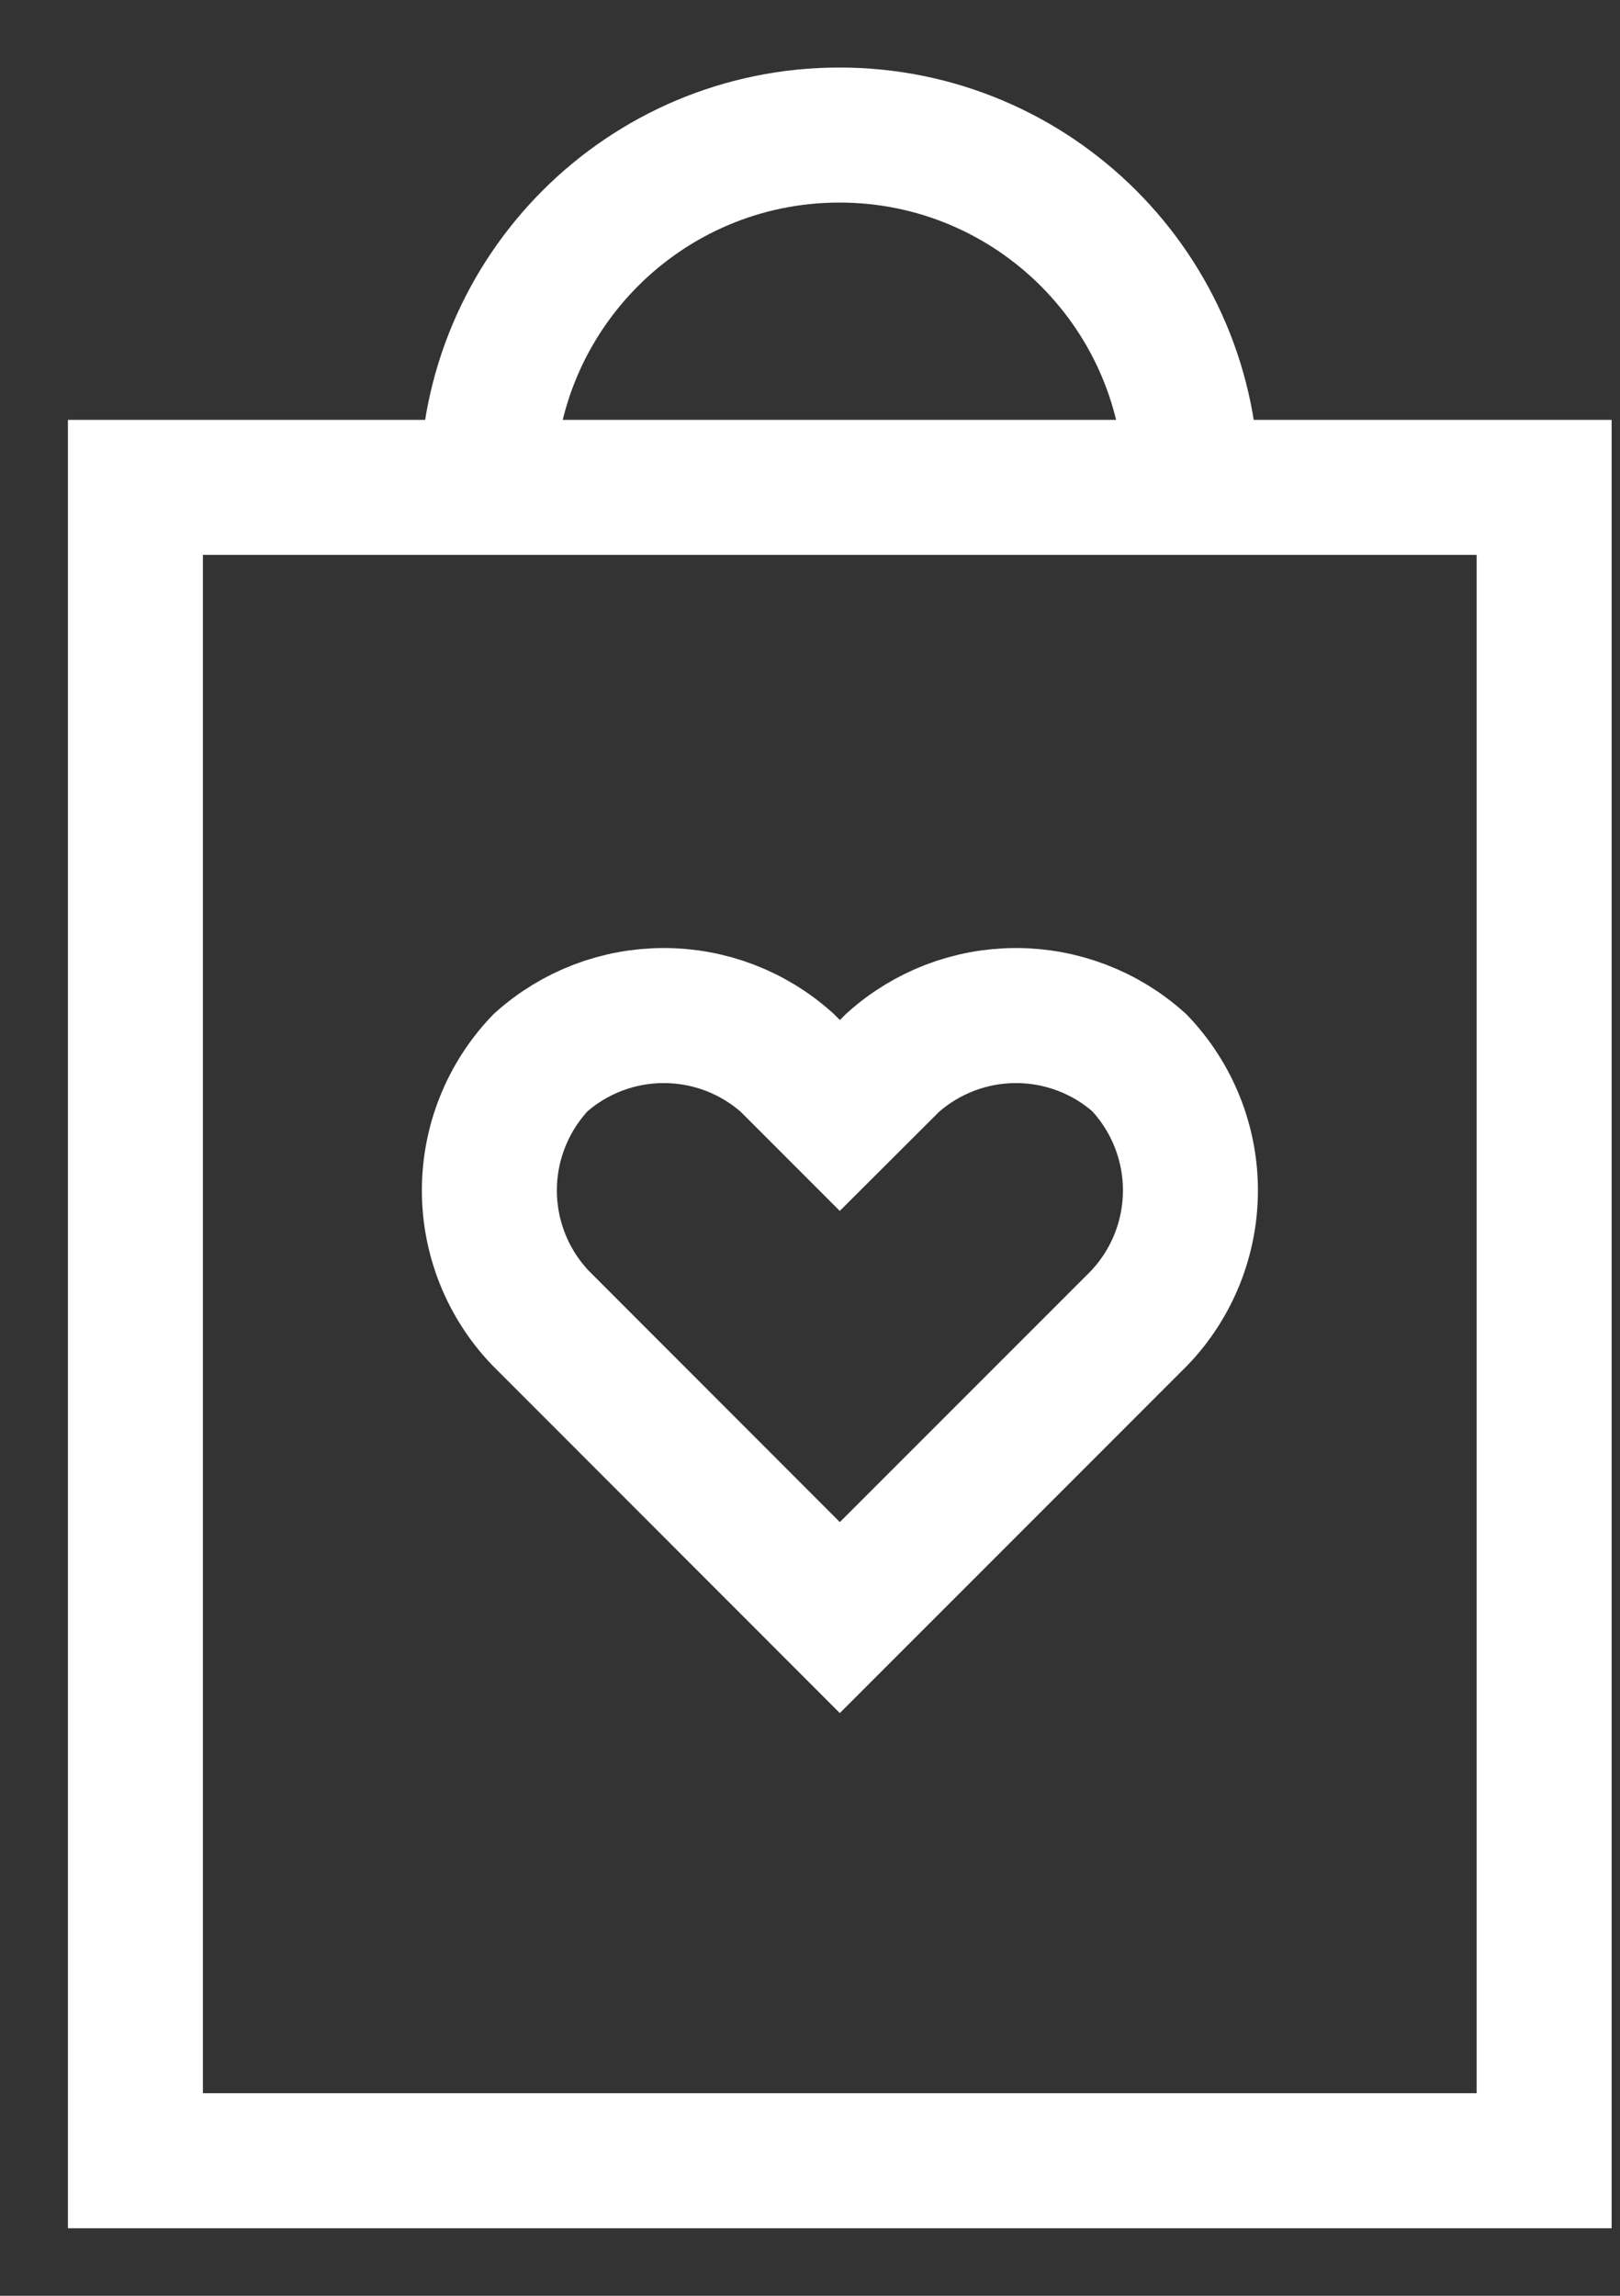
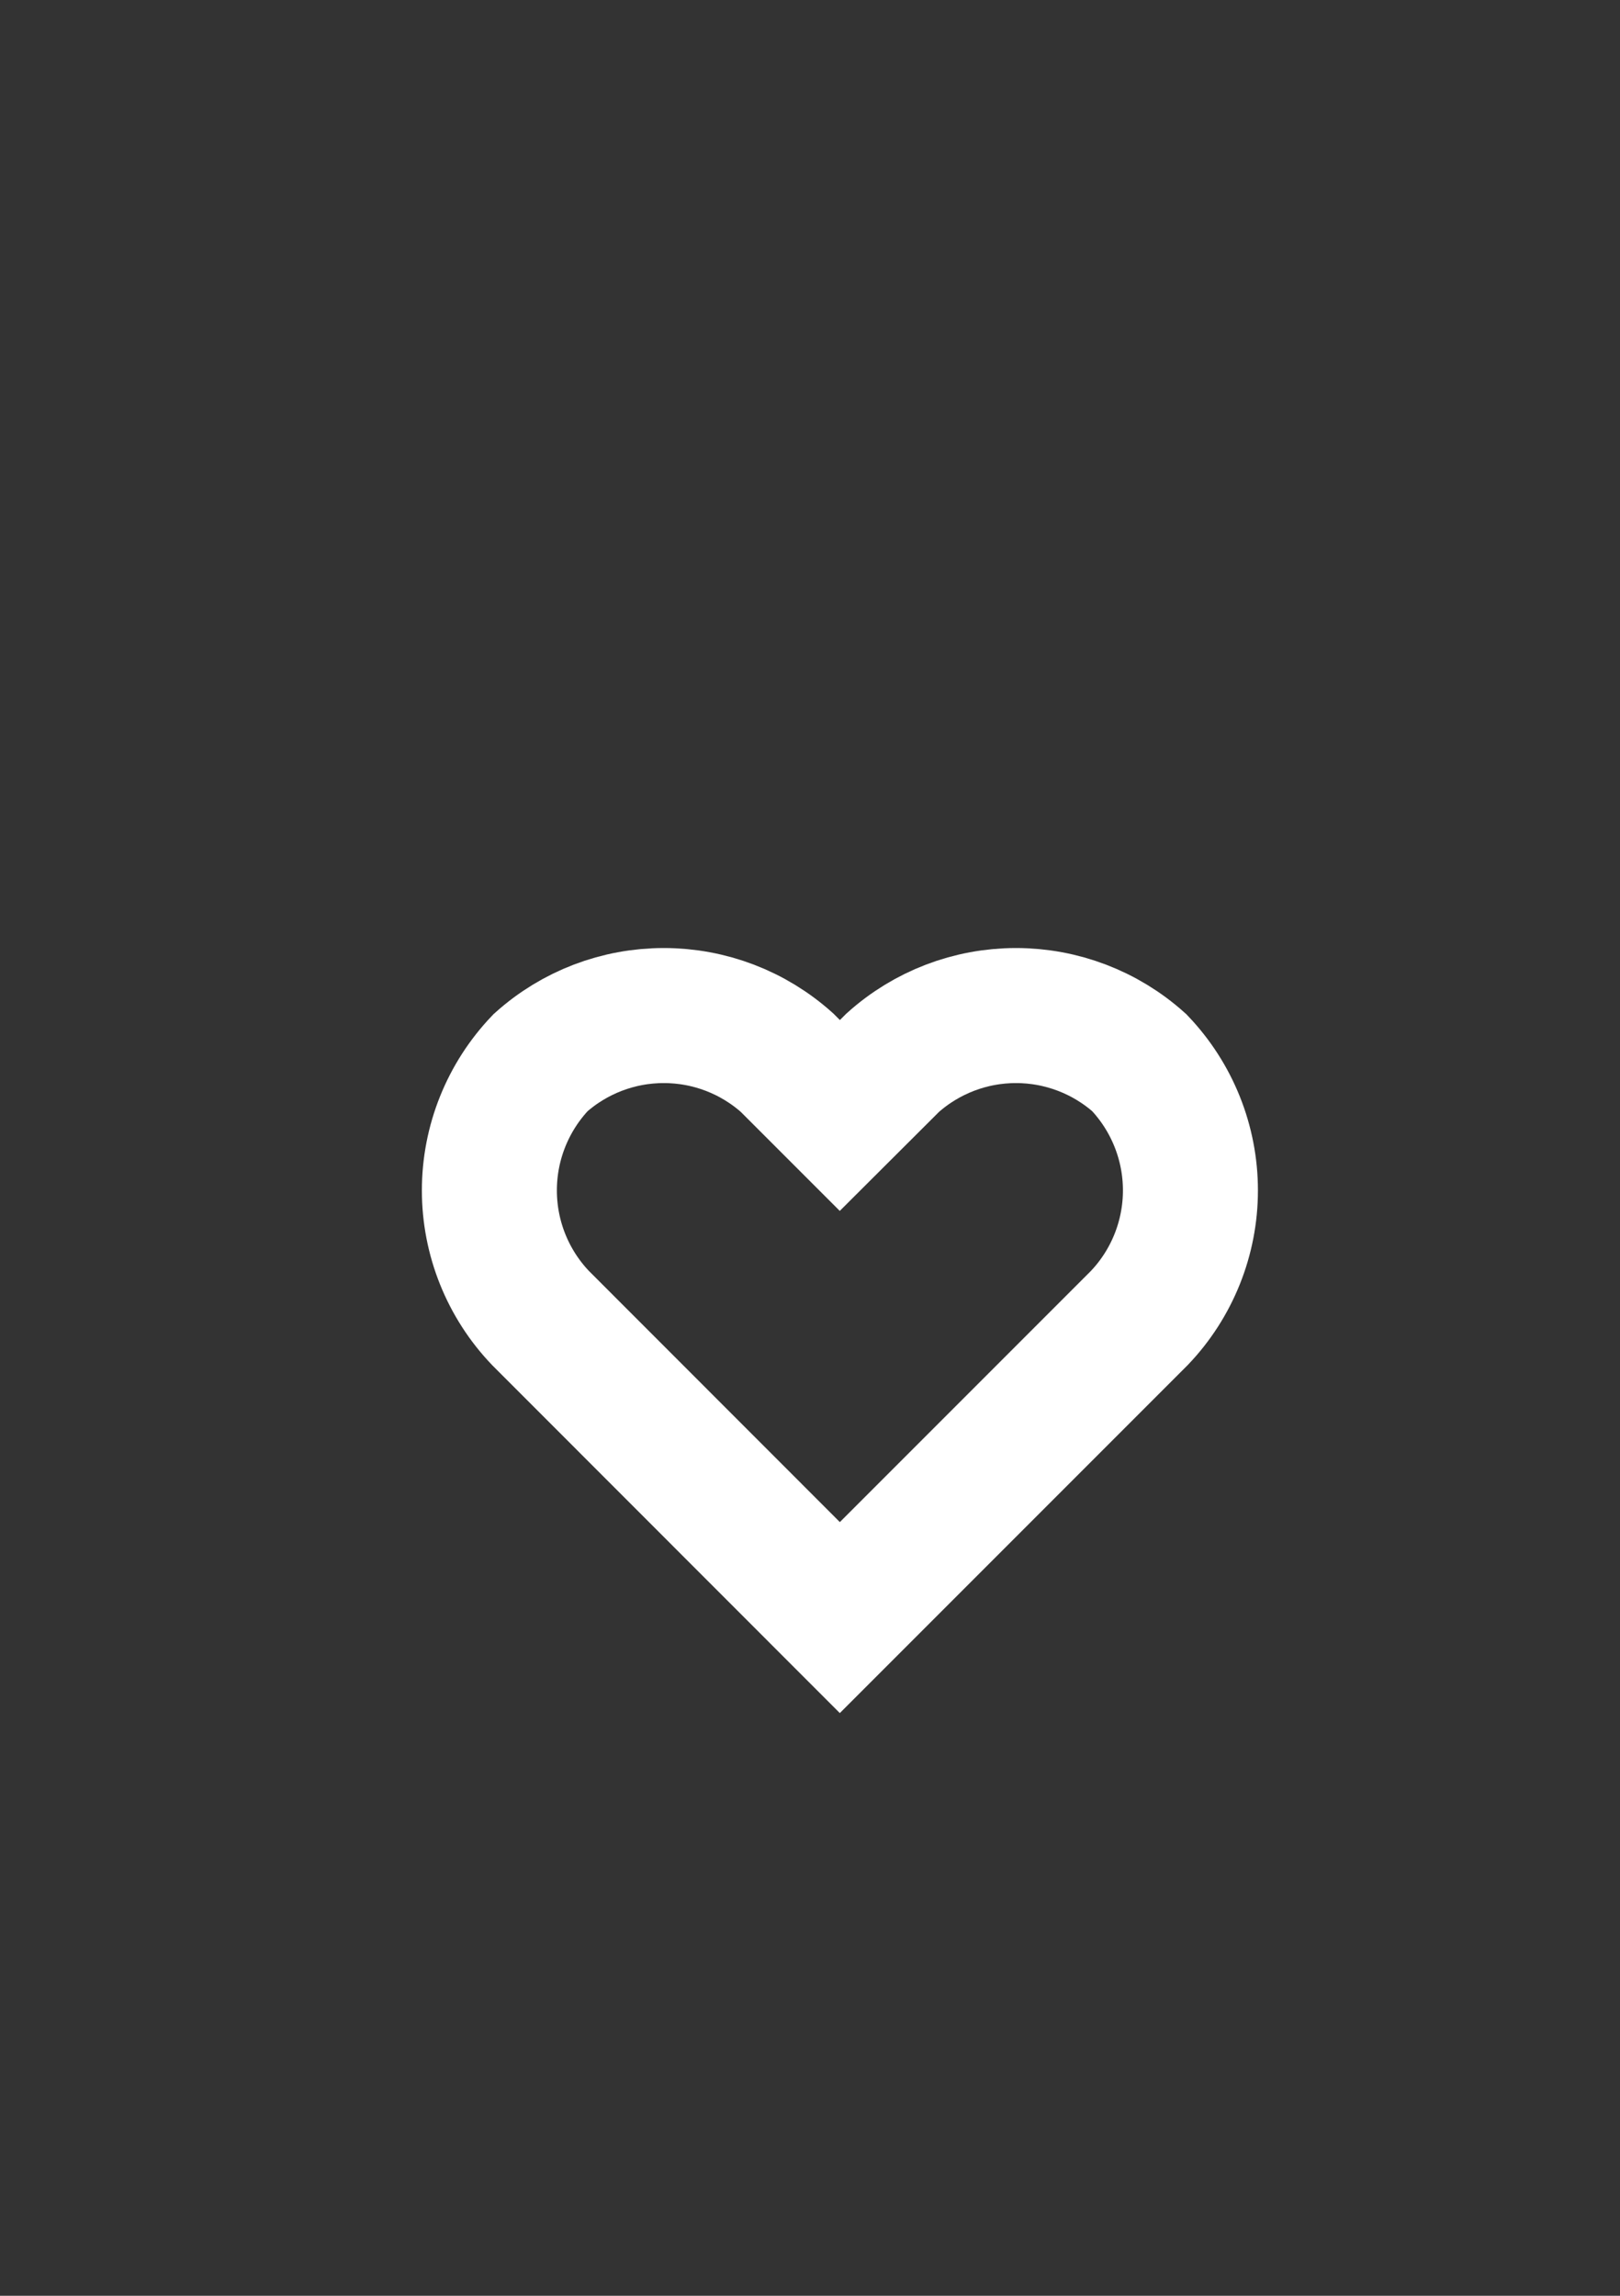
<svg xmlns="http://www.w3.org/2000/svg" width="12" height="17" viewBox="0 0 12 17" fill="none">
  <rect x="0" y="0" width="12" height="17" fill="#333333" stroke="none" />
-   <path d="M11.438 5.565L11.438 16L1.003 16L1.003 5.565L1.003 3.609L11.438 3.609L11.438 5.565Z" stroke="white" />
  <path d="M6.221 8.26L5.83 7.869C5.579 7.644 5.254 7.52 4.917 7.52C4.58 7.52 4.255 7.644 4.004 7.869C3.761 8.124 3.625 8.462 3.625 8.815C3.625 9.167 3.761 9.506 4.004 9.76L6.221 11.978L8.439 9.76C8.682 9.506 8.818 9.167 8.818 8.815C8.818 8.462 8.682 8.124 8.439 7.869C8.188 7.644 7.862 7.52 7.526 7.52C7.189 7.52 6.864 7.644 6.613 7.869L6.221 8.26Z" stroke="white" />
-   <path d="M8.827 3.609C8.827 2.168 7.659 1 6.218 1C4.777 1 3.609 2.168 3.609 3.609" stroke="white" />
</svg>